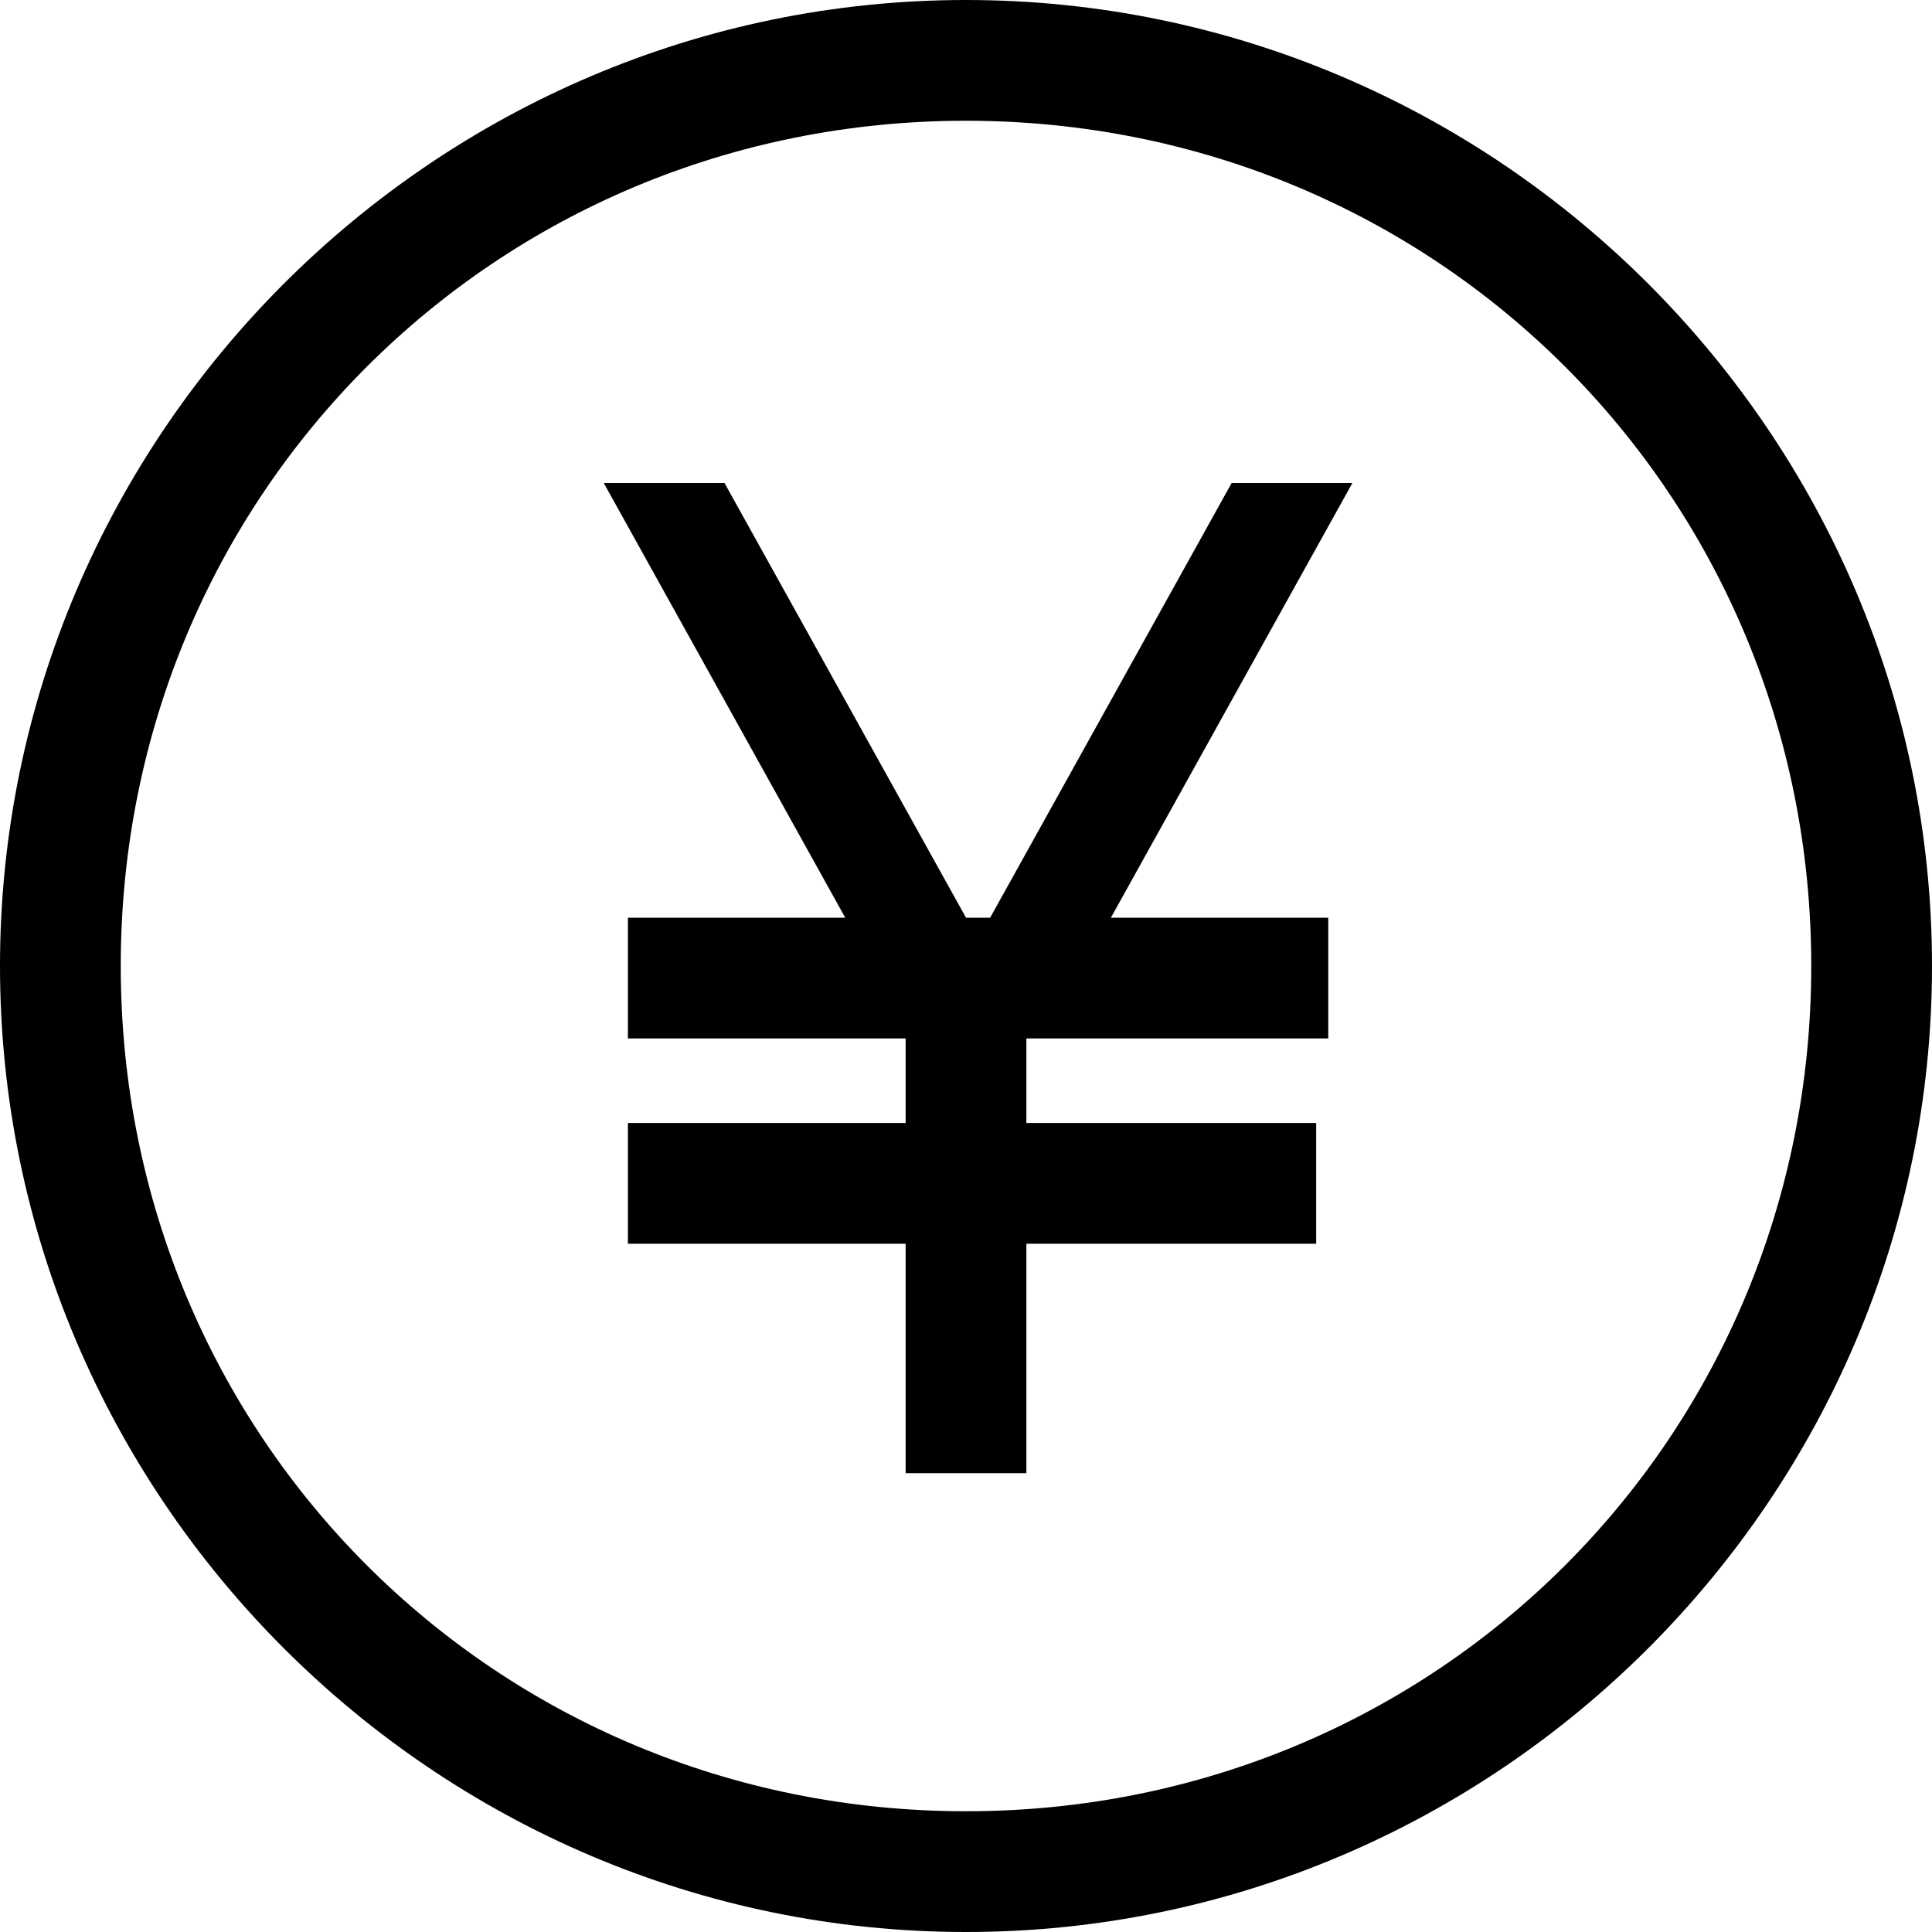
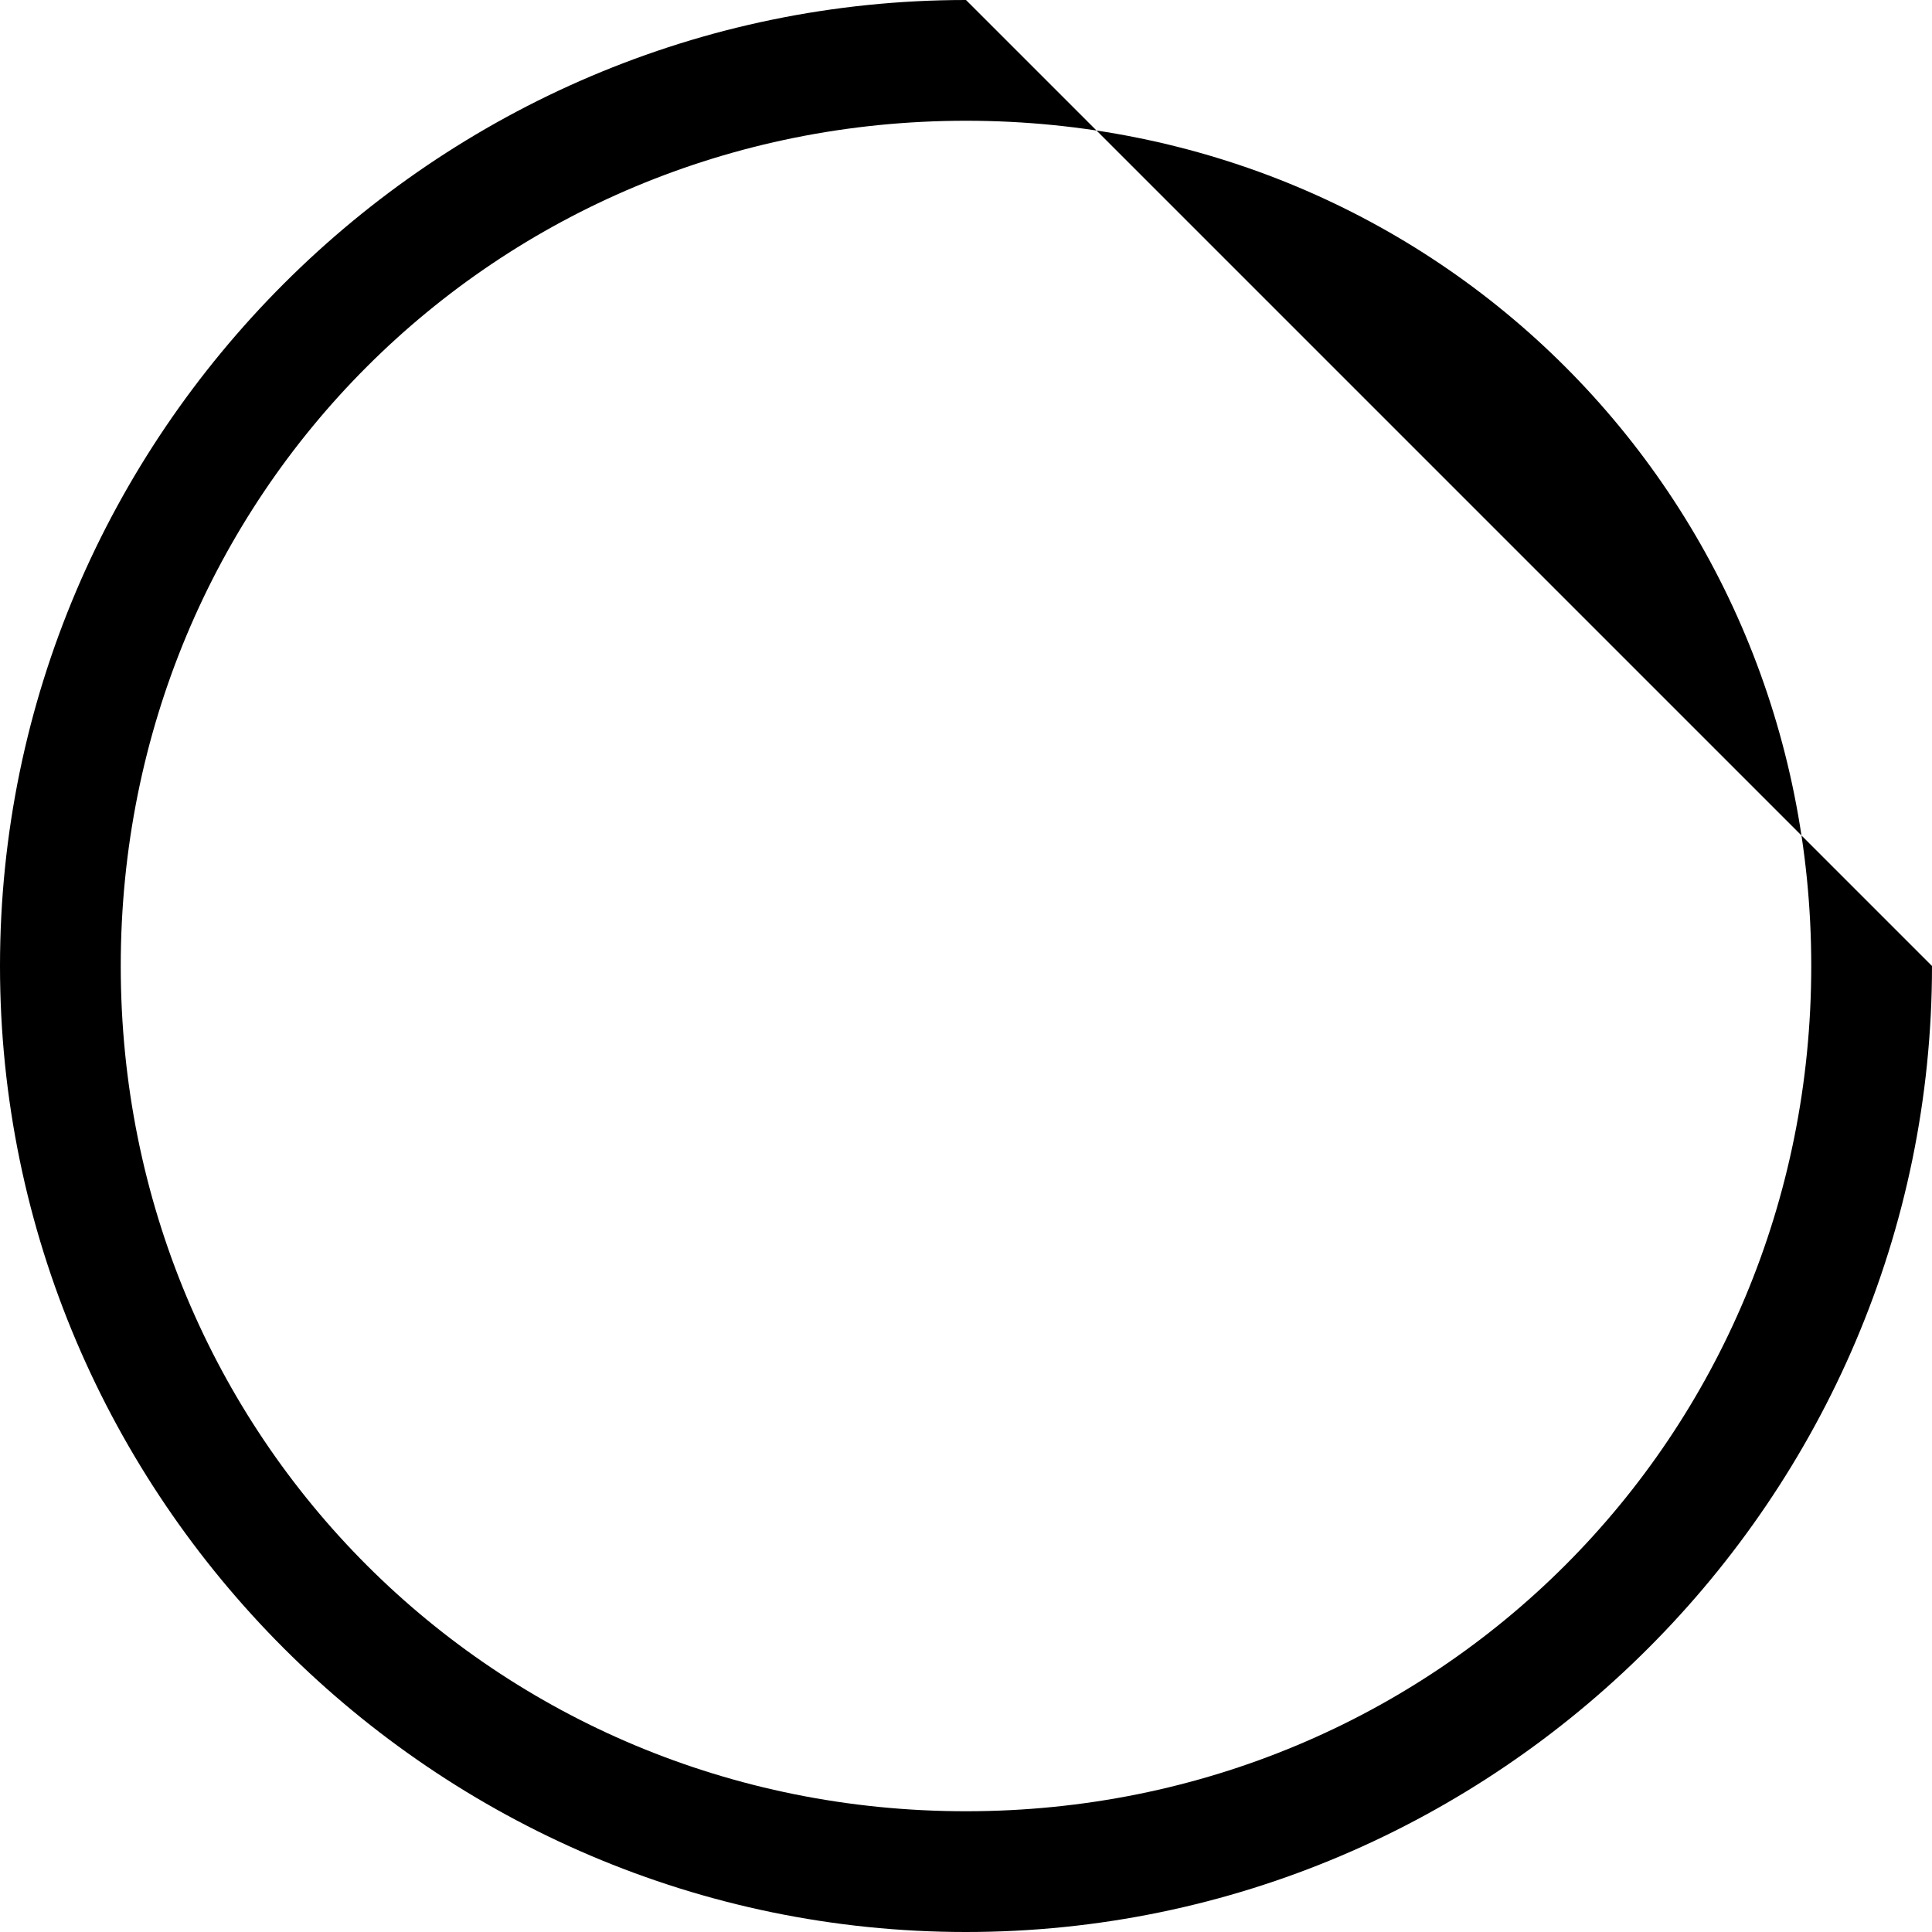
<svg xmlns="http://www.w3.org/2000/svg" t="1720170459417" class="icon" viewBox="0 0 1024 1024" version="1.1" p-id="28883" width="100" height="100">
-   <path d="M512 64c249.6 0 448 198.4 448 448s-198.4 448-448 448-448-198.4-448-448S262.4 64 512 64M512 0C230.4 0 0 230.4 0 512s230.4 512 512 512 512-230.4 512-512S793.6 0 512 0L512 0z" p-id="28884" fill="#000000" />
-   <path d="M716.8 256l-128 230.4 115.2 0 0 64L544 550.4l0 44.8 153.6 0 0 64L544 659.2l0 121.6-64 0 0-121.6L332.8 659.2l0-64 147.2 0L480 550.4 332.8 550.4l0-64L448 486.4 320 256l64 0 128 230.4 12.8 0 128-230.4L716.8 256z" p-id="28885" fill="#000000" />
+   <path d="M512 64c249.6 0 448 198.4 448 448s-198.4 448-448 448-448-198.4-448-448S262.4 64 512 64M512 0C230.4 0 0 230.4 0 512s230.4 512 512 512 512-230.4 512-512L512 0z" p-id="28884" fill="#000000" />
</svg>